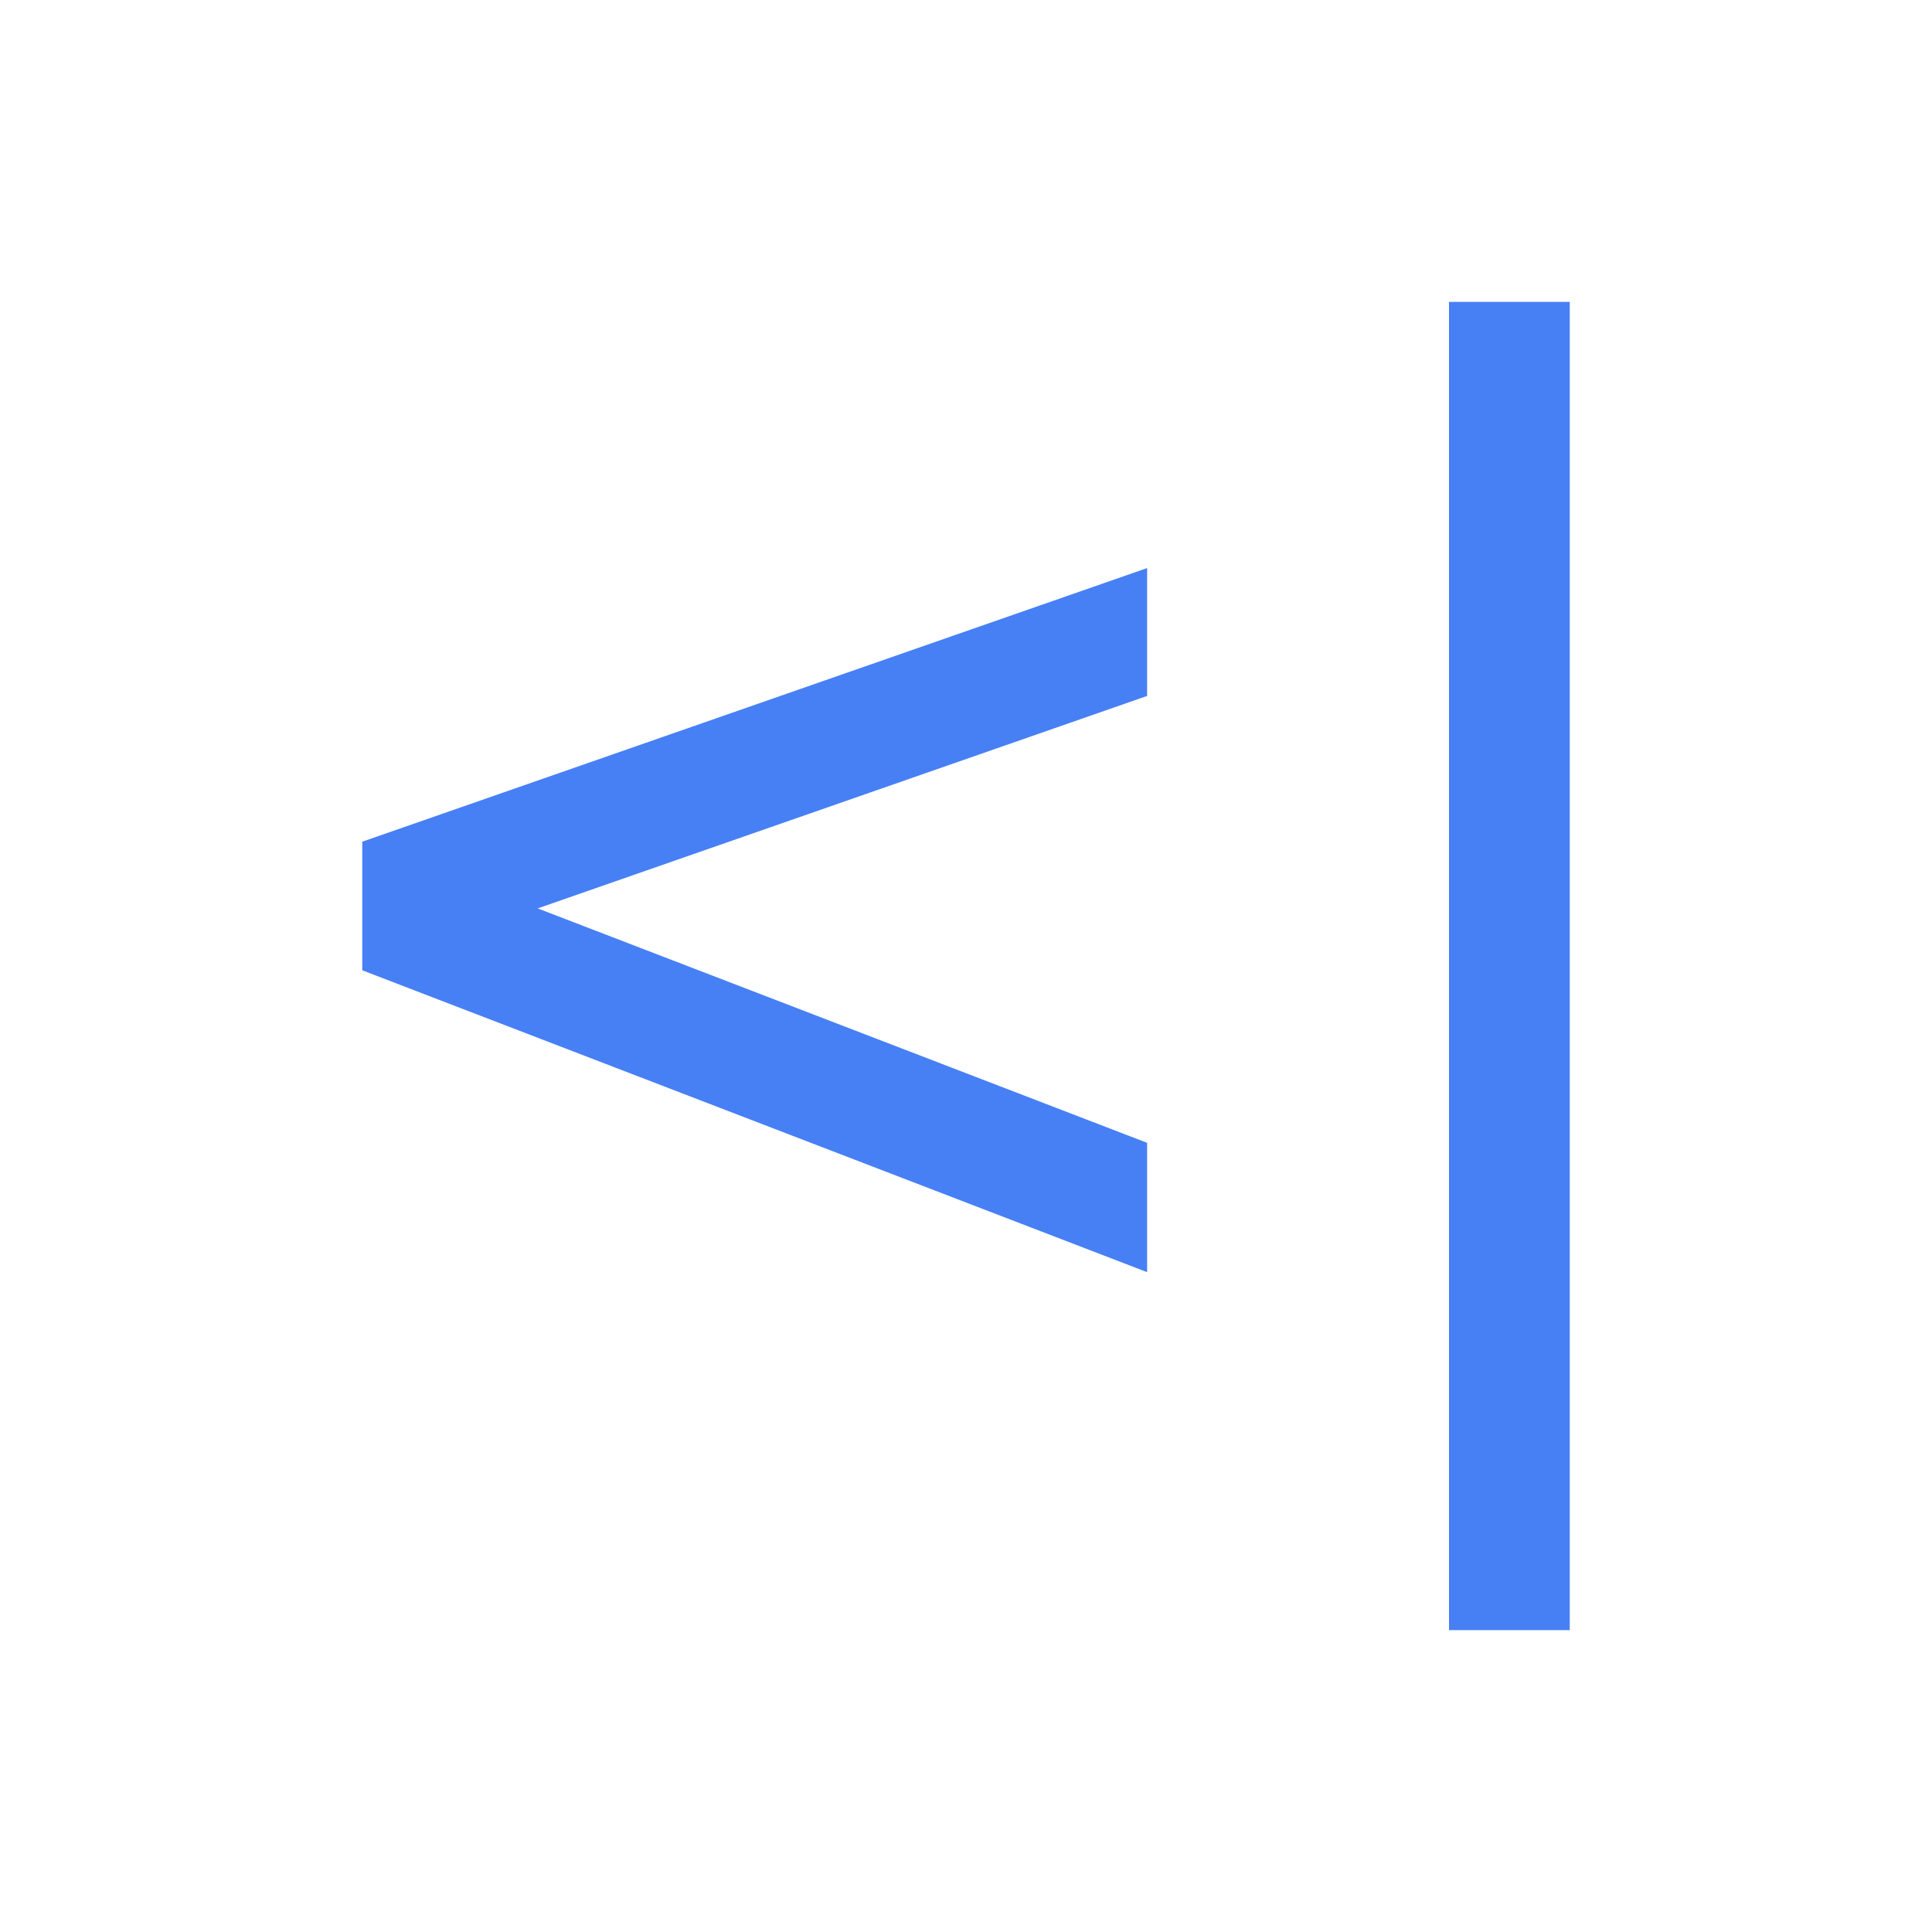
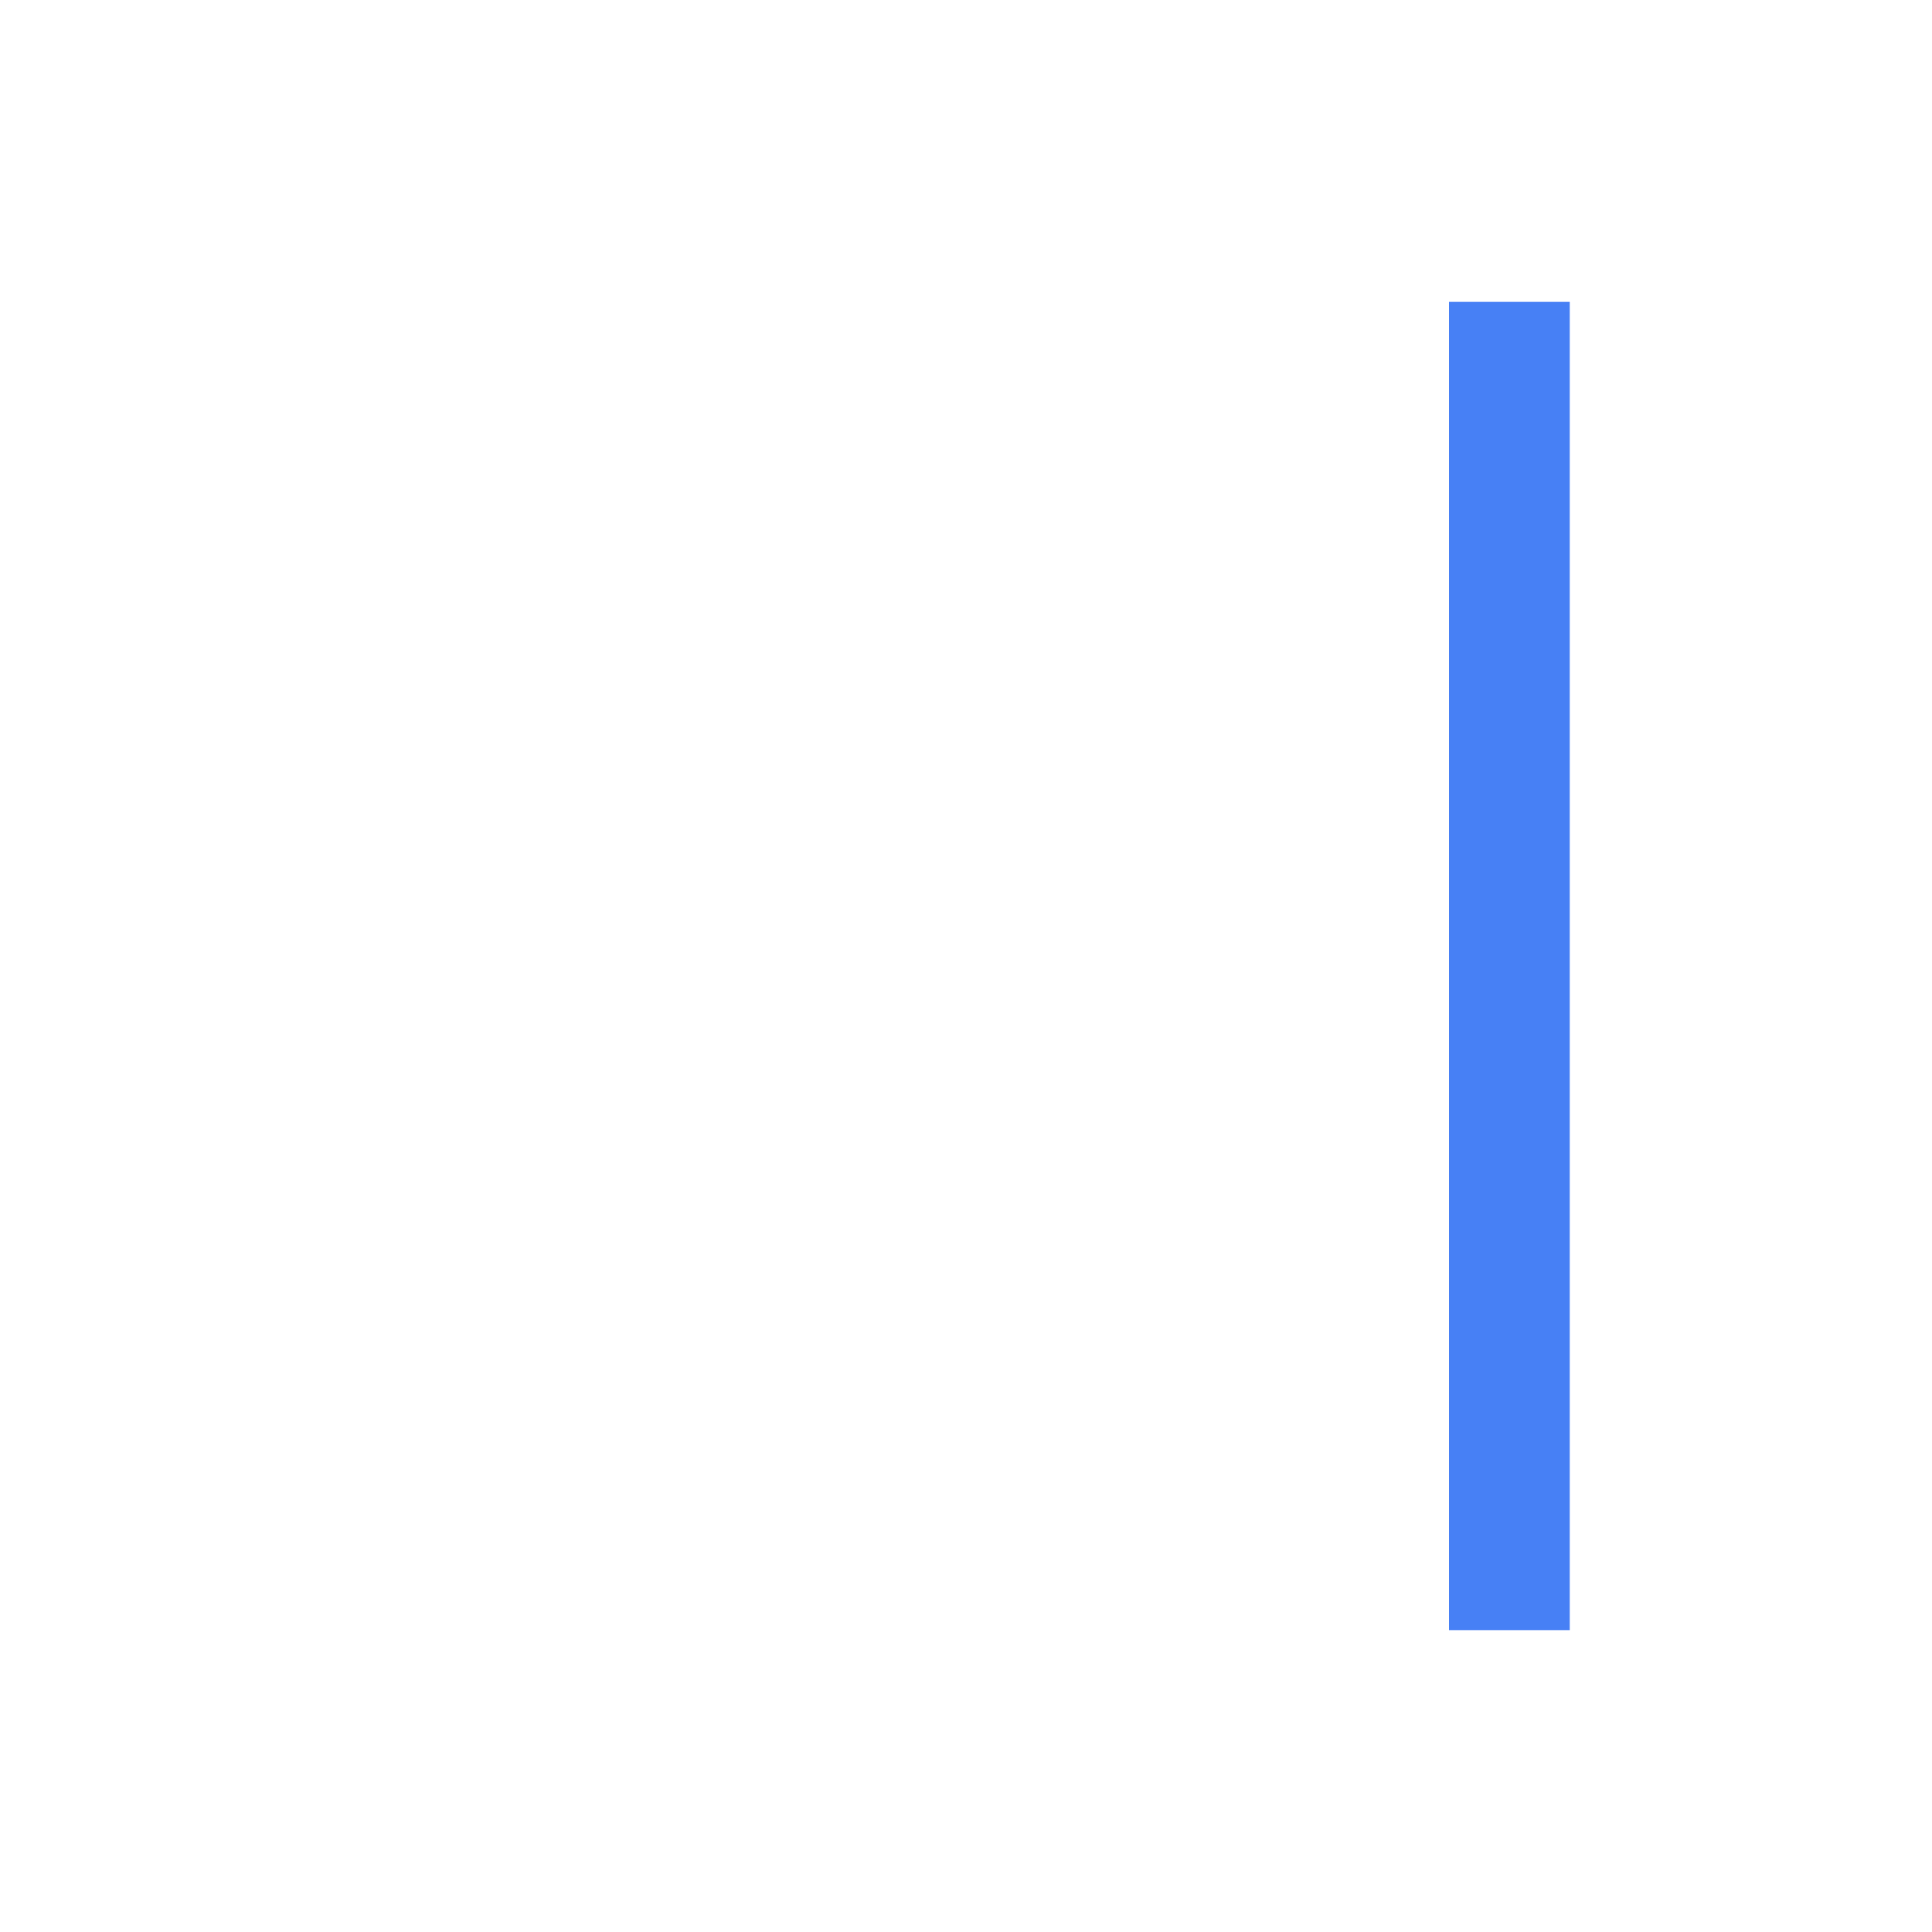
<svg xmlns="http://www.w3.org/2000/svg" width="800px" height="800px" viewBox="0 0 32 32">
  <title>file_type_spacengine</title>
  <rect x="24" y="5" width="2" height="22" style="fill:#4780f5" />
-   <polygon points="19 9.409 6 13.941 6 16.071 19 21.071 19 18.929 8.906 15.046 19 11.527 19 9.409" style="fill:#4780f5" />
</svg>